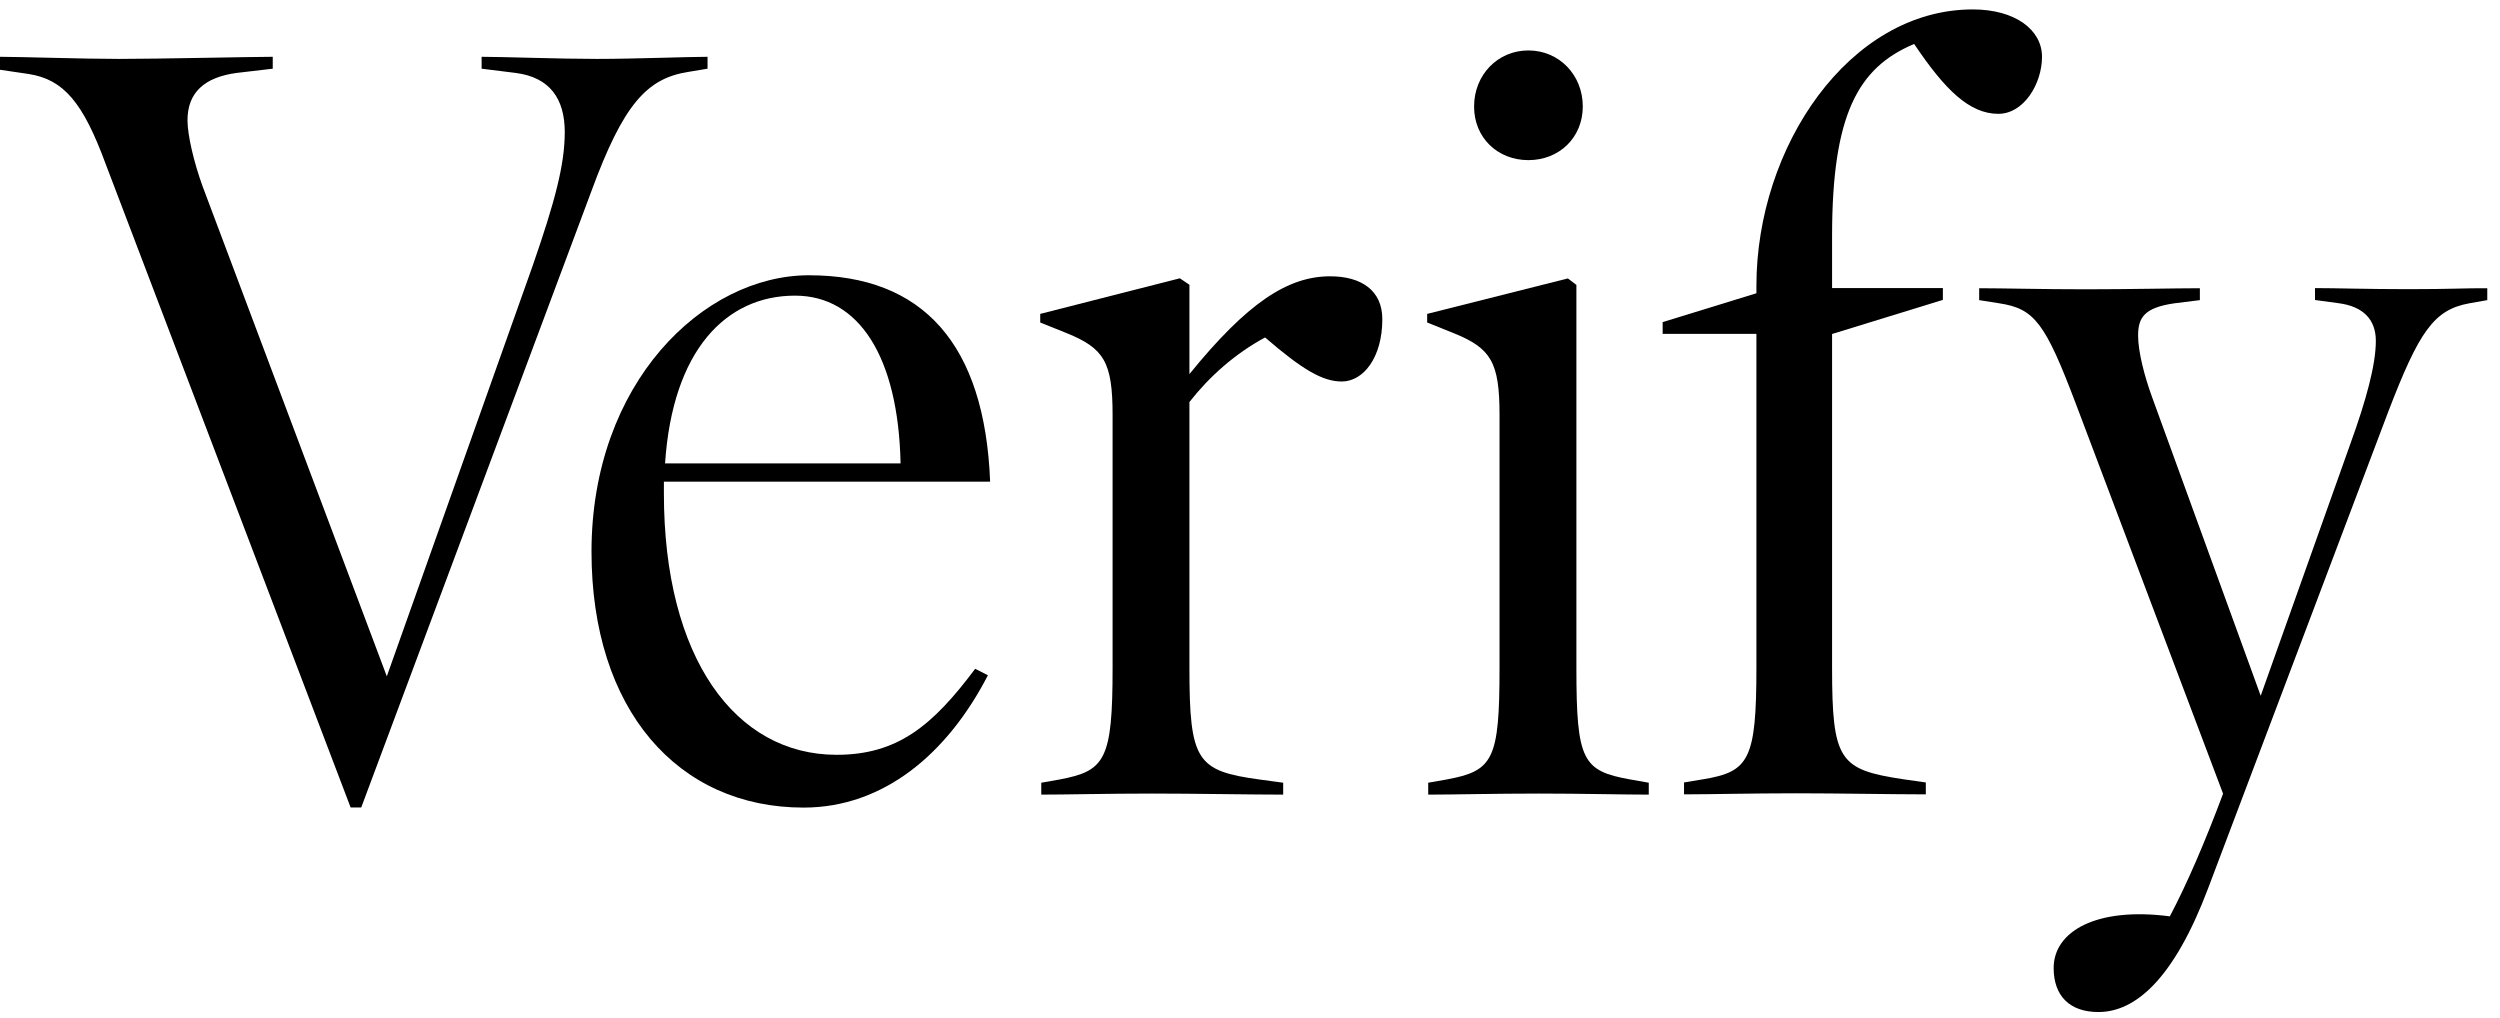
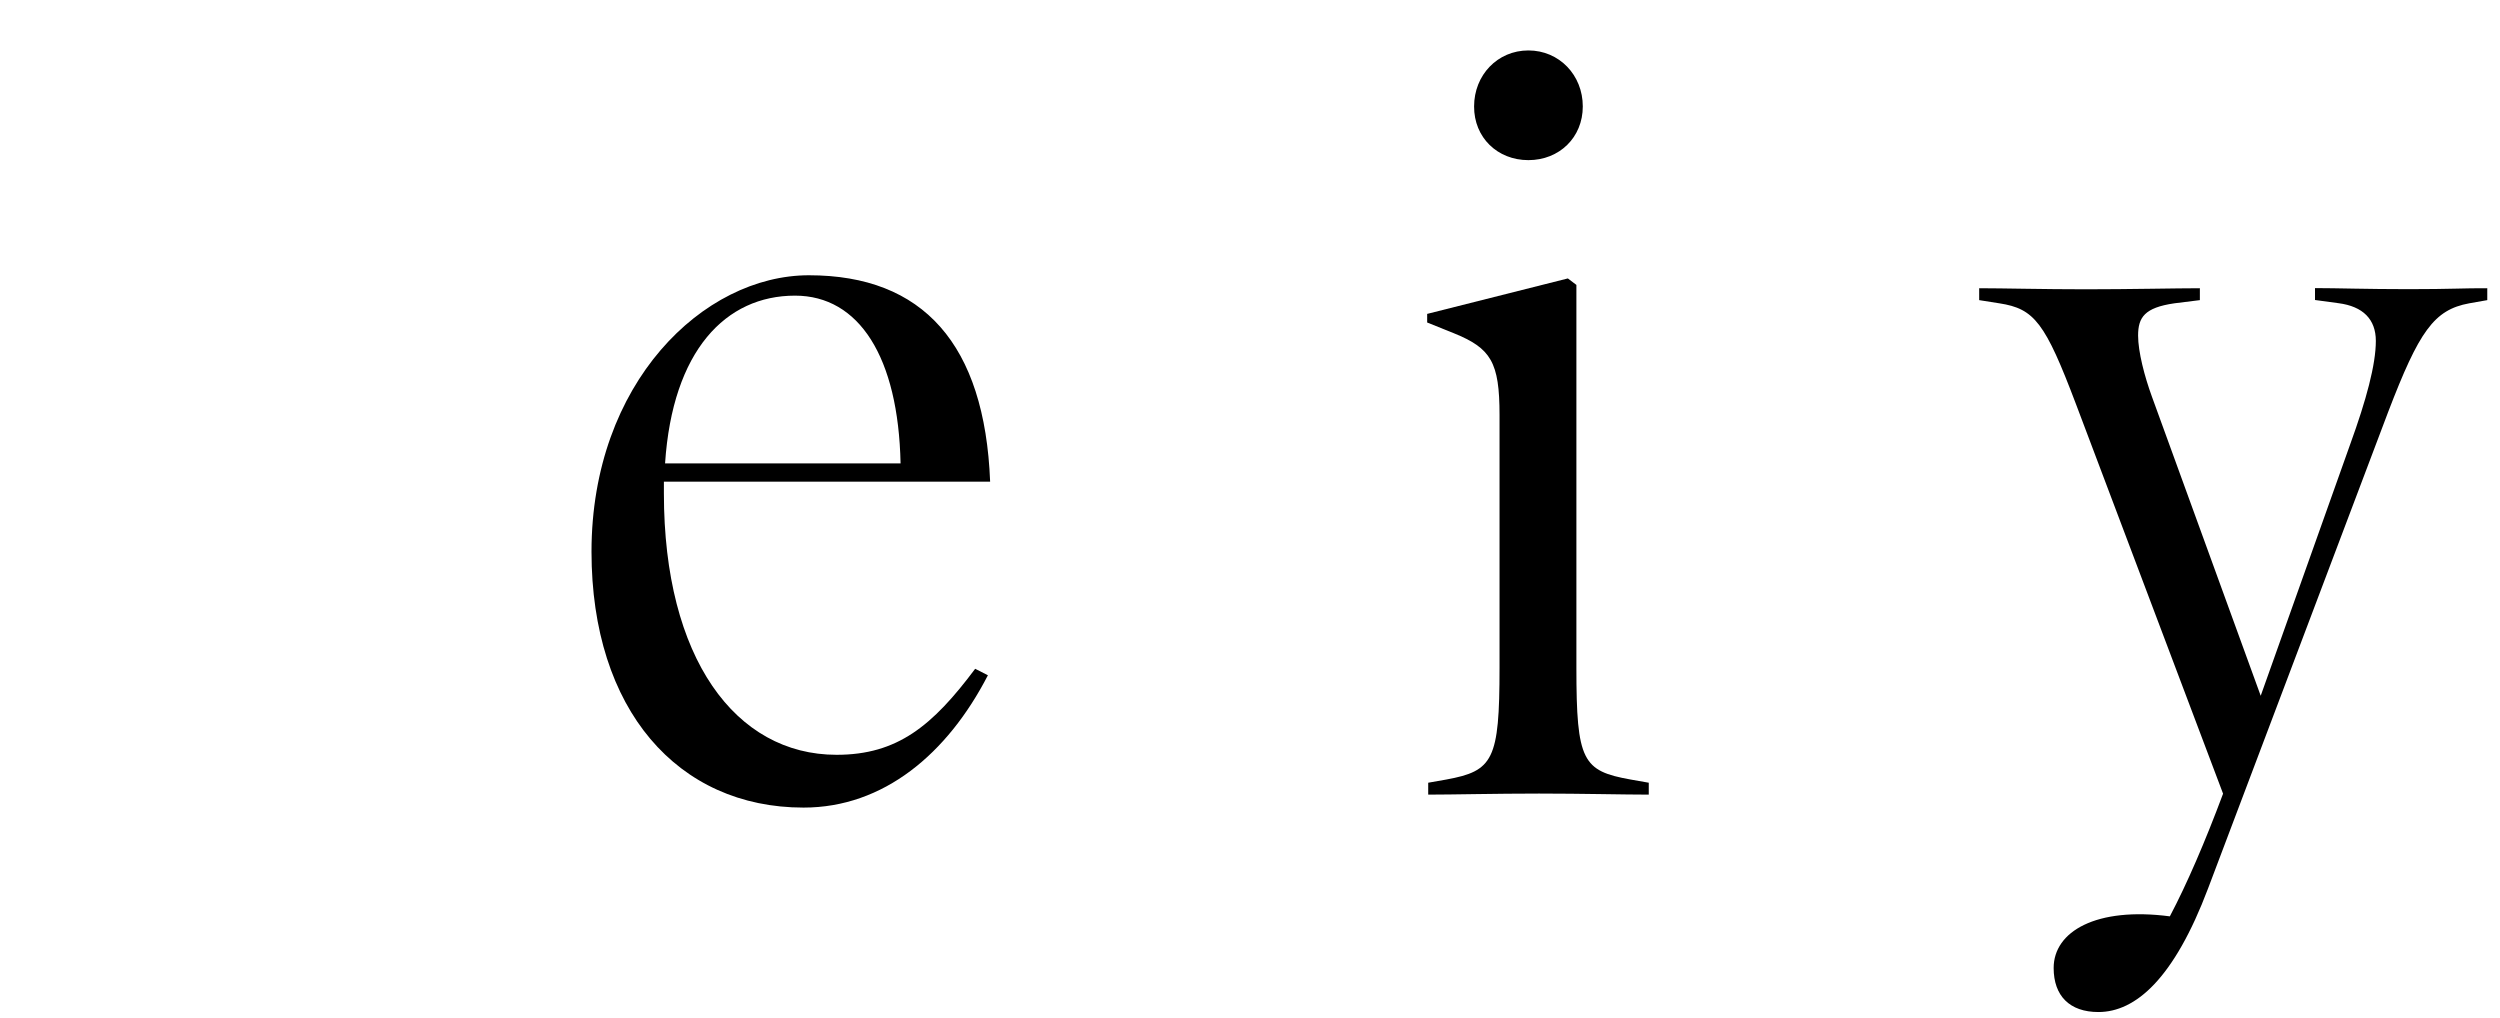
<svg xmlns="http://www.w3.org/2000/svg" width="113" height="46" viewBox="0 0 113 46" fill="none">
-   <path d="M31.116 3.249L31.981 3.105V2.567C31.116 2.567 28.656 2.663 26.973 2.663C25.337 2.663 22.688 2.567 21.769 2.567V3.105L23.31 3.297C24.851 3.494 25.527 4.463 25.527 5.97C25.527 7.43 25.094 9.08 24.081 11.999L17.484 30.57L9.151 8.405C8.766 7.334 8.475 6.12 8.475 5.438C8.475 4.176 9.246 3.494 10.692 3.297L12.328 3.105V2.567C11.463 2.567 7.077 2.663 5.393 2.663C3.758 2.663 0.913 2.567 0 2.567V3.153L1.298 3.345C2.886 3.59 3.758 4.654 4.765 7.382L15.848 36.497H16.328L26.73 8.644C28.176 4.708 29.237 3.542 31.116 3.249Z" fill="black" />
  <path d="M44.754 21.772C44.511 15.552 41.719 12.442 36.563 12.442C31.792 12.442 26.736 17.304 26.736 24.936C26.736 32.083 30.636 36.503 36.32 36.503C39.935 36.503 42.822 34.075 44.653 30.522L44.078 30.229C42.152 32.807 40.564 34.117 37.814 34.117C33.238 34.117 30.008 29.745 30.008 22.304V21.772H44.754ZM35.935 13.363C38.827 13.363 40.605 16.132 40.706 20.947H30.061C30.399 15.839 32.805 13.363 35.935 13.363Z" fill="black" />
-   <path d="M60.122 12.489C58.196 12.489 56.364 13.704 53.762 16.909V12.872L53.33 12.579L47.018 14.188V14.577L48.221 15.061C49.904 15.743 50.289 16.371 50.289 18.758V30.181C50.289 34.362 49.951 34.846 47.883 35.235L47.065 35.379V35.917C48.126 35.917 50.099 35.869 52.073 35.869C53.999 35.869 56.601 35.917 58 35.917V35.379L56.939 35.235C54.094 34.846 53.762 34.41 53.762 30.181V18.171C54.675 17.005 55.831 15.982 57.182 15.253C58.871 16.712 59.784 17.244 60.649 17.244C61.615 17.244 62.481 16.174 62.481 14.427C62.481 13.117 61.52 12.489 60.122 12.489Z" fill="black" />
  <path d="M71.253 30.181V12.878L70.867 12.585L64.508 14.188V14.577L65.711 15.061C67.394 15.743 67.779 16.371 67.779 18.758V30.181C67.779 34.362 67.489 34.846 65.373 35.235L64.555 35.379V35.917C65.663 35.917 67.59 35.869 69.563 35.869C71.49 35.869 73.416 35.917 74.524 35.917V35.379L73.706 35.235C71.537 34.846 71.253 34.41 71.253 30.181Z" fill="black" />
  <path d="M69.083 7.238C70.481 7.238 71.542 6.215 71.542 4.81C71.542 3.398 70.481 2.28 69.083 2.28C67.684 2.28 66.629 3.398 66.629 4.81C66.623 6.215 67.684 7.238 69.083 7.238Z" fill="black" />
-   <path d="M86.52 1.987C87.919 4.074 89.027 5.145 90.325 5.145C91.481 5.145 92.299 3.781 92.299 2.567C92.299 1.353 91.096 0.426 89.169 0.426C83.58 0.426 79.39 6.646 79.39 12.92V13.255L75.152 14.559V15.091H79.39V30.169C79.39 34.35 79.052 34.882 76.984 35.223L76.118 35.367V35.905C77.227 35.905 79.2 35.857 81.174 35.857C83.053 35.857 85.655 35.905 87.047 35.905V35.367L86.034 35.223C83.142 34.786 82.81 34.398 82.81 30.169V15.097L87.818 13.554V13.022H82.81V10.641C82.816 5.199 83.966 3.057 86.52 1.987Z" fill="black" />
  <path d="M108.875 13.07C106.949 13.07 105.645 13.022 104.638 13.022V13.56L105.699 13.704C106.807 13.847 107.388 14.433 107.388 15.408C107.388 16.479 106.955 18.082 106.232 20.073L102.184 31.449L97.27 17.938C96.933 17.017 96.642 15.899 96.642 15.169C96.642 14.344 96.933 13.907 98.278 13.71L99.434 13.566V13.028C98.373 13.028 96.257 13.076 94.278 13.076C92.351 13.076 90.52 13.028 89.459 13.028V13.566L90.372 13.71C91.96 13.955 92.44 14.583 93.839 18.279L100.483 35.875C99.665 38.064 98.847 39.96 98.077 41.419C94.752 40.983 92.825 42.101 92.825 43.752C92.825 45.014 93.549 45.744 94.847 45.744C96.53 45.744 98.266 44.236 99.807 40.151L107.945 18.62C109.344 14.972 110.013 14.003 111.608 13.71L112.425 13.566V13.028C111.376 13.022 110.802 13.07 108.875 13.07Z" fill="black" />
</svg>